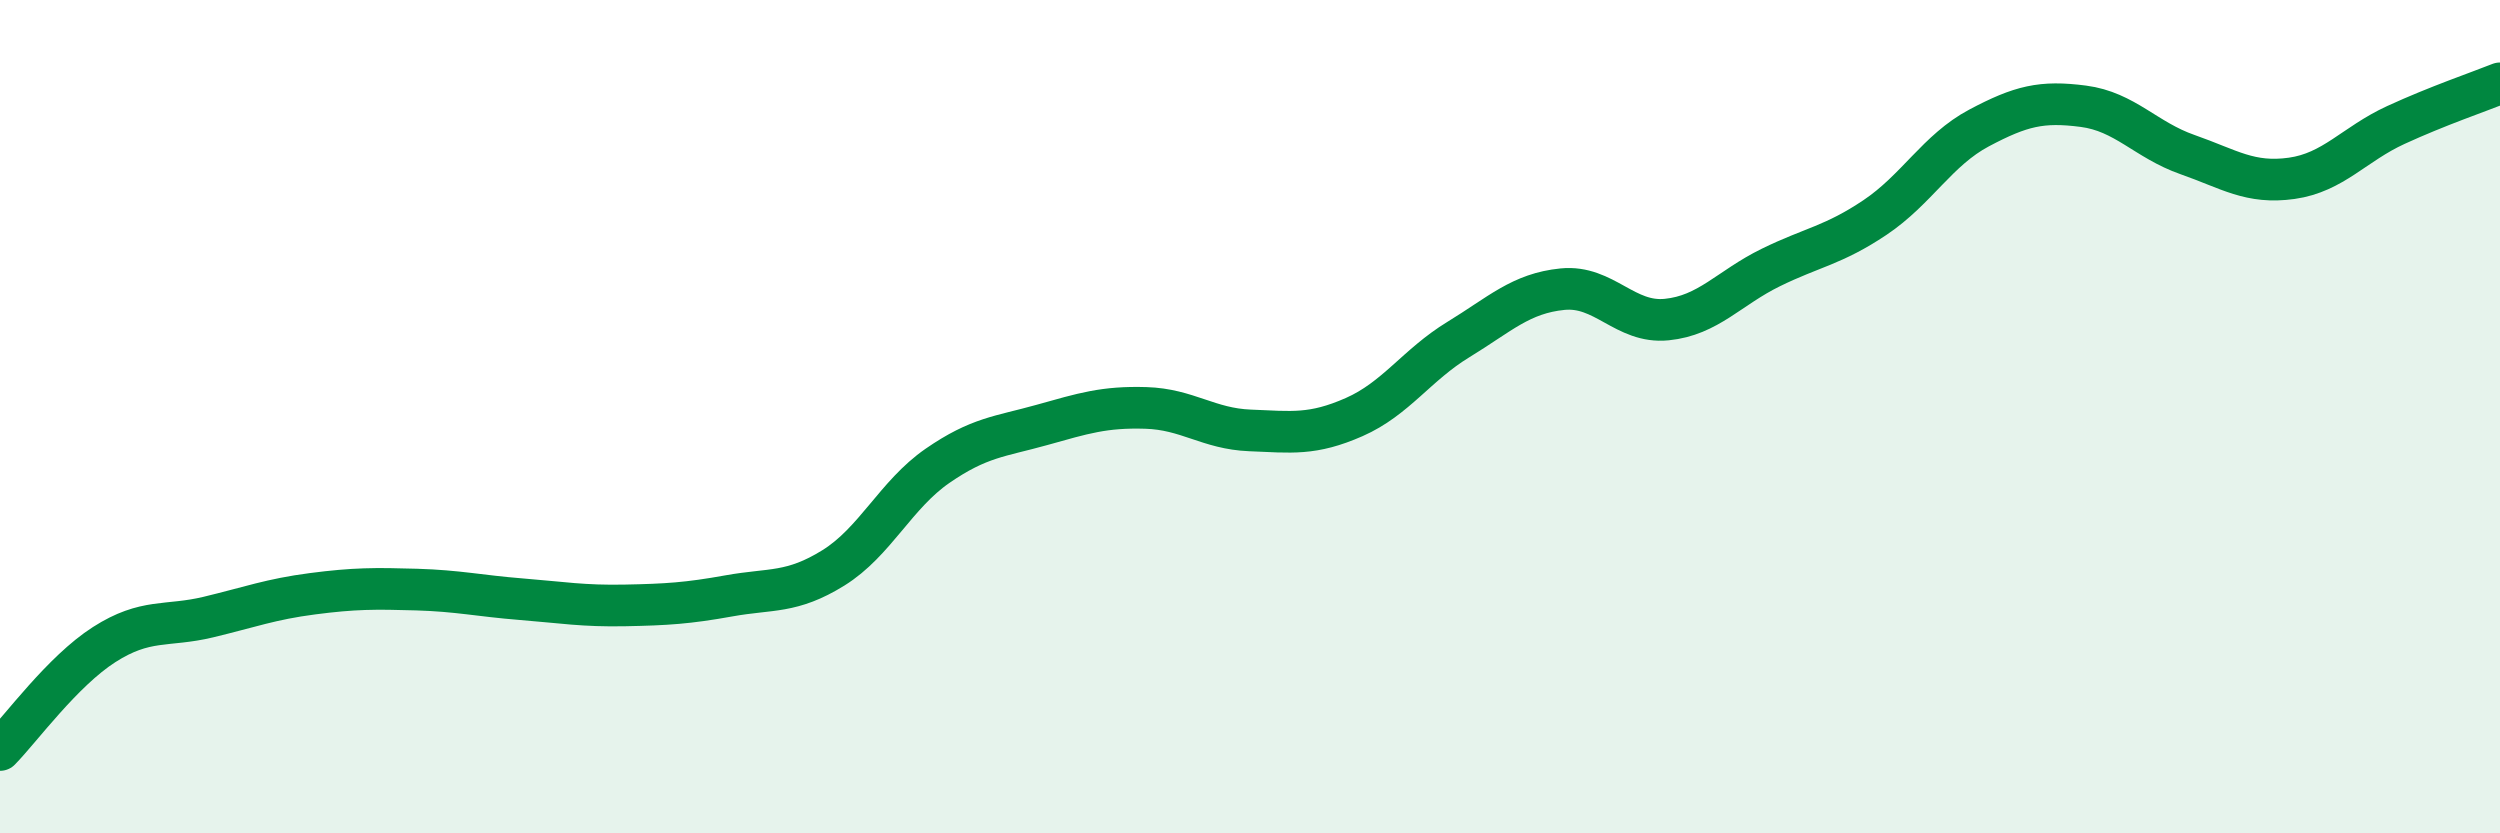
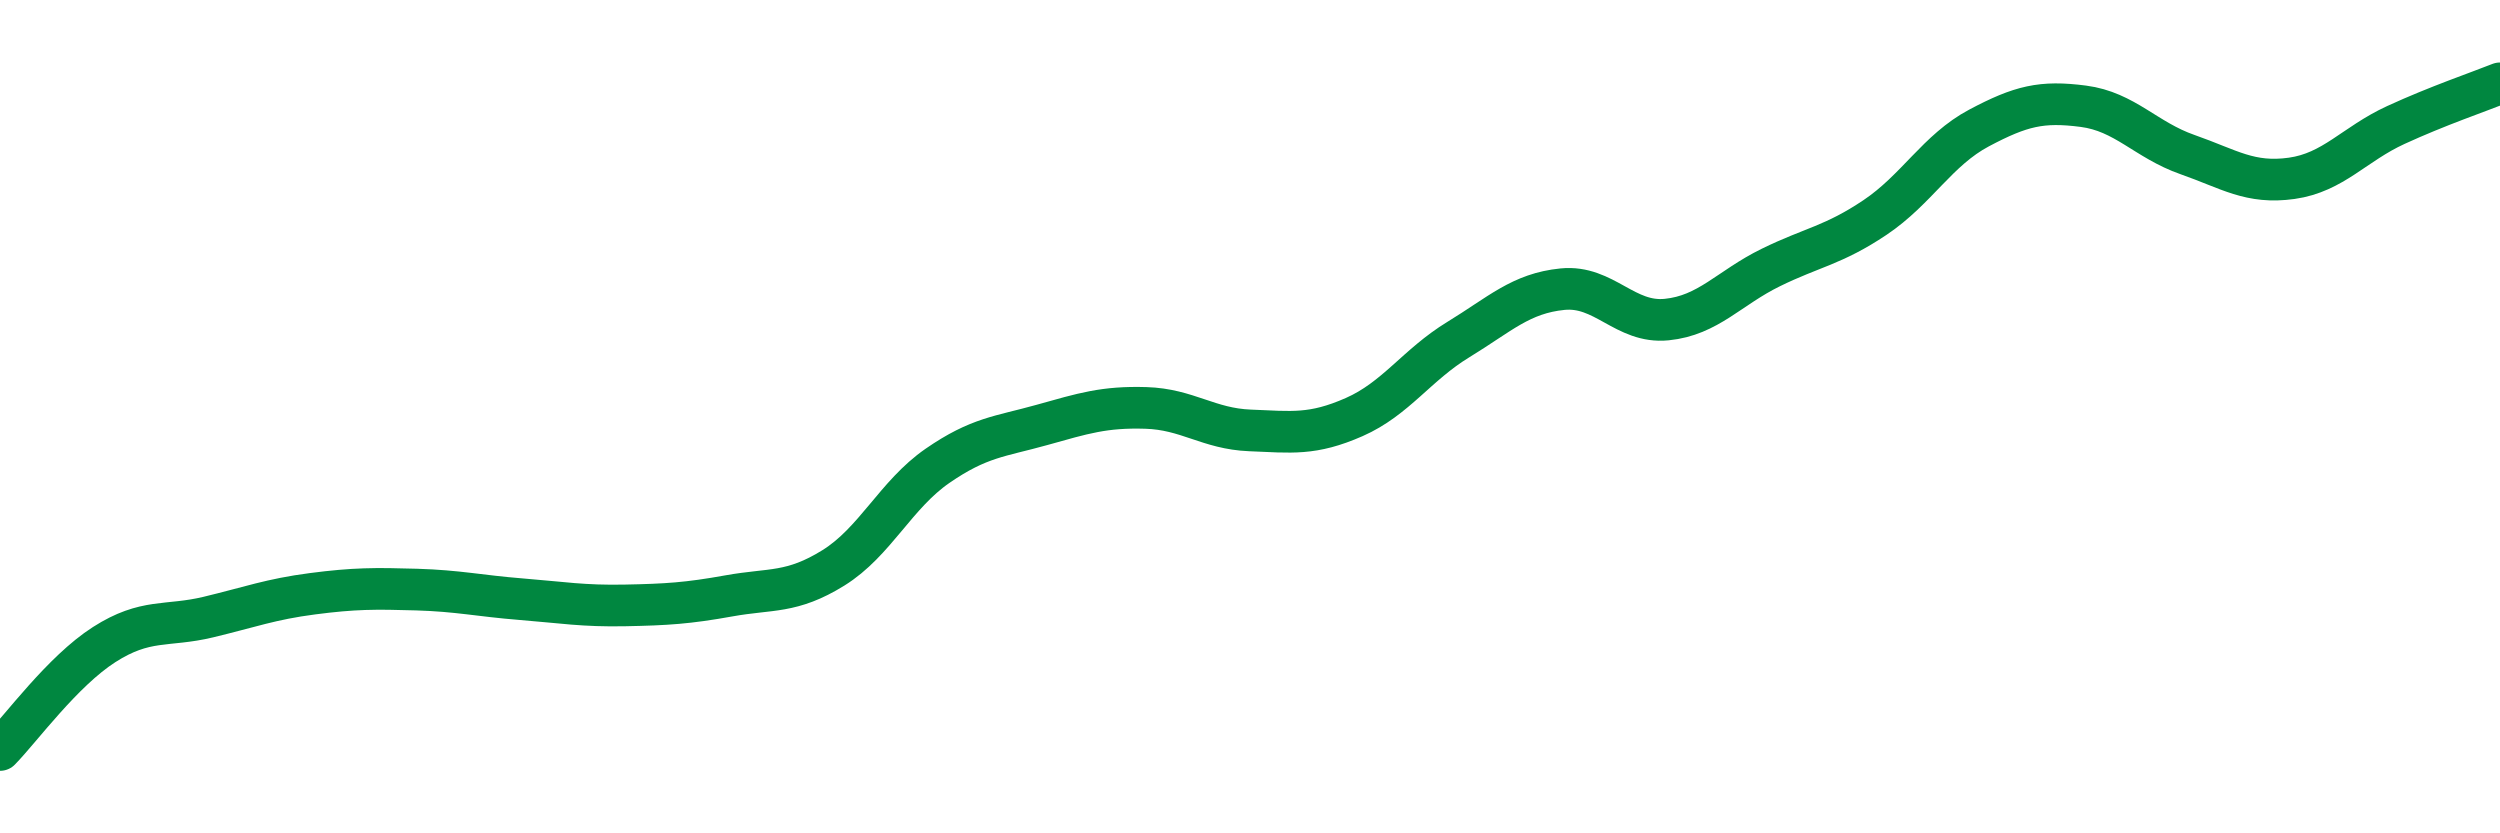
<svg xmlns="http://www.w3.org/2000/svg" width="60" height="20" viewBox="0 0 60 20">
-   <path d="M 0,18 C 0.5,17.49 1.5,16.11 2.5,15.47 C 3.5,14.83 4,15.05 5,14.81 C 6,14.57 6.5,14.38 7.5,14.25 C 8.5,14.12 9,14.12 10,14.15 C 11,14.18 11.5,14.3 12.5,14.38 C 13.5,14.46 14,14.55 15,14.53 C 16,14.51 16.5,14.48 17.5,14.3 C 18.5,14.12 19,14.25 20,13.63 C 21,13.01 21.5,11.87 22.5,11.18 C 23.5,10.49 24,10.48 25,10.2 C 26,9.92 26.5,9.76 27.5,9.79 C 28.5,9.82 29,10.29 30,10.33 C 31,10.37 31.5,10.45 32.5,10.01 C 33.5,9.57 34,8.76 35,8.15 C 36,7.54 36.5,7.04 37.5,6.94 C 38.5,6.84 39,7.77 40,7.67 C 41,7.57 41.5,6.91 42.5,6.42 C 43.5,5.93 44,5.89 45,5.22 C 46,4.55 46.5,3.6 47.5,3.07 C 48.5,2.54 49,2.42 50,2.55 C 51,2.68 51.5,3.36 52.5,3.71 C 53.5,4.06 54,4.42 55,4.28 C 56,4.14 56.5,3.46 57.5,3 C 58.5,2.54 59.5,2.2 60,2L60 20L0 20Z" fill="#008740" opacity="0.1" stroke-linecap="round" stroke-linejoin="round" />
  <path d="M 0,18 C 0.5,17.49 1.5,16.11 2.5,15.47 C 3.5,14.83 4,15.05 5,14.81 C 6,14.57 6.5,14.38 7.5,14.25 C 8.5,14.12 9,14.12 10,14.15 C 11,14.18 11.5,14.3 12.5,14.38 C 13.5,14.46 14,14.55 15,14.53 C 16,14.51 16.5,14.48 17.5,14.3 C 18.5,14.12 19,14.25 20,13.63 C 21,13.01 21.5,11.87 22.5,11.18 C 23.5,10.49 24,10.48 25,10.2 C 26,9.92 26.5,9.76 27.5,9.79 C 28.5,9.82 29,10.29 30,10.33 C 31,10.37 31.5,10.45 32.5,10.01 C 33.5,9.57 34,8.76 35,8.15 C 36,7.54 36.5,7.04 37.5,6.94 C 38.5,6.84 39,7.77 40,7.67 C 41,7.57 41.5,6.91 42.5,6.42 C 43.5,5.93 44,5.89 45,5.22 C 46,4.55 46.5,3.6 47.5,3.07 C 48.5,2.54 49,2.42 50,2.55 C 51,2.68 51.5,3.36 52.5,3.71 C 53.5,4.06 54,4.42 55,4.28 C 56,4.14 56.5,3.46 57.5,3 C 58.5,2.54 59.5,2.2 60,2" stroke="#008740" stroke-width="1" fill="none" stroke-linecap="round" stroke-linejoin="round" />
</svg>